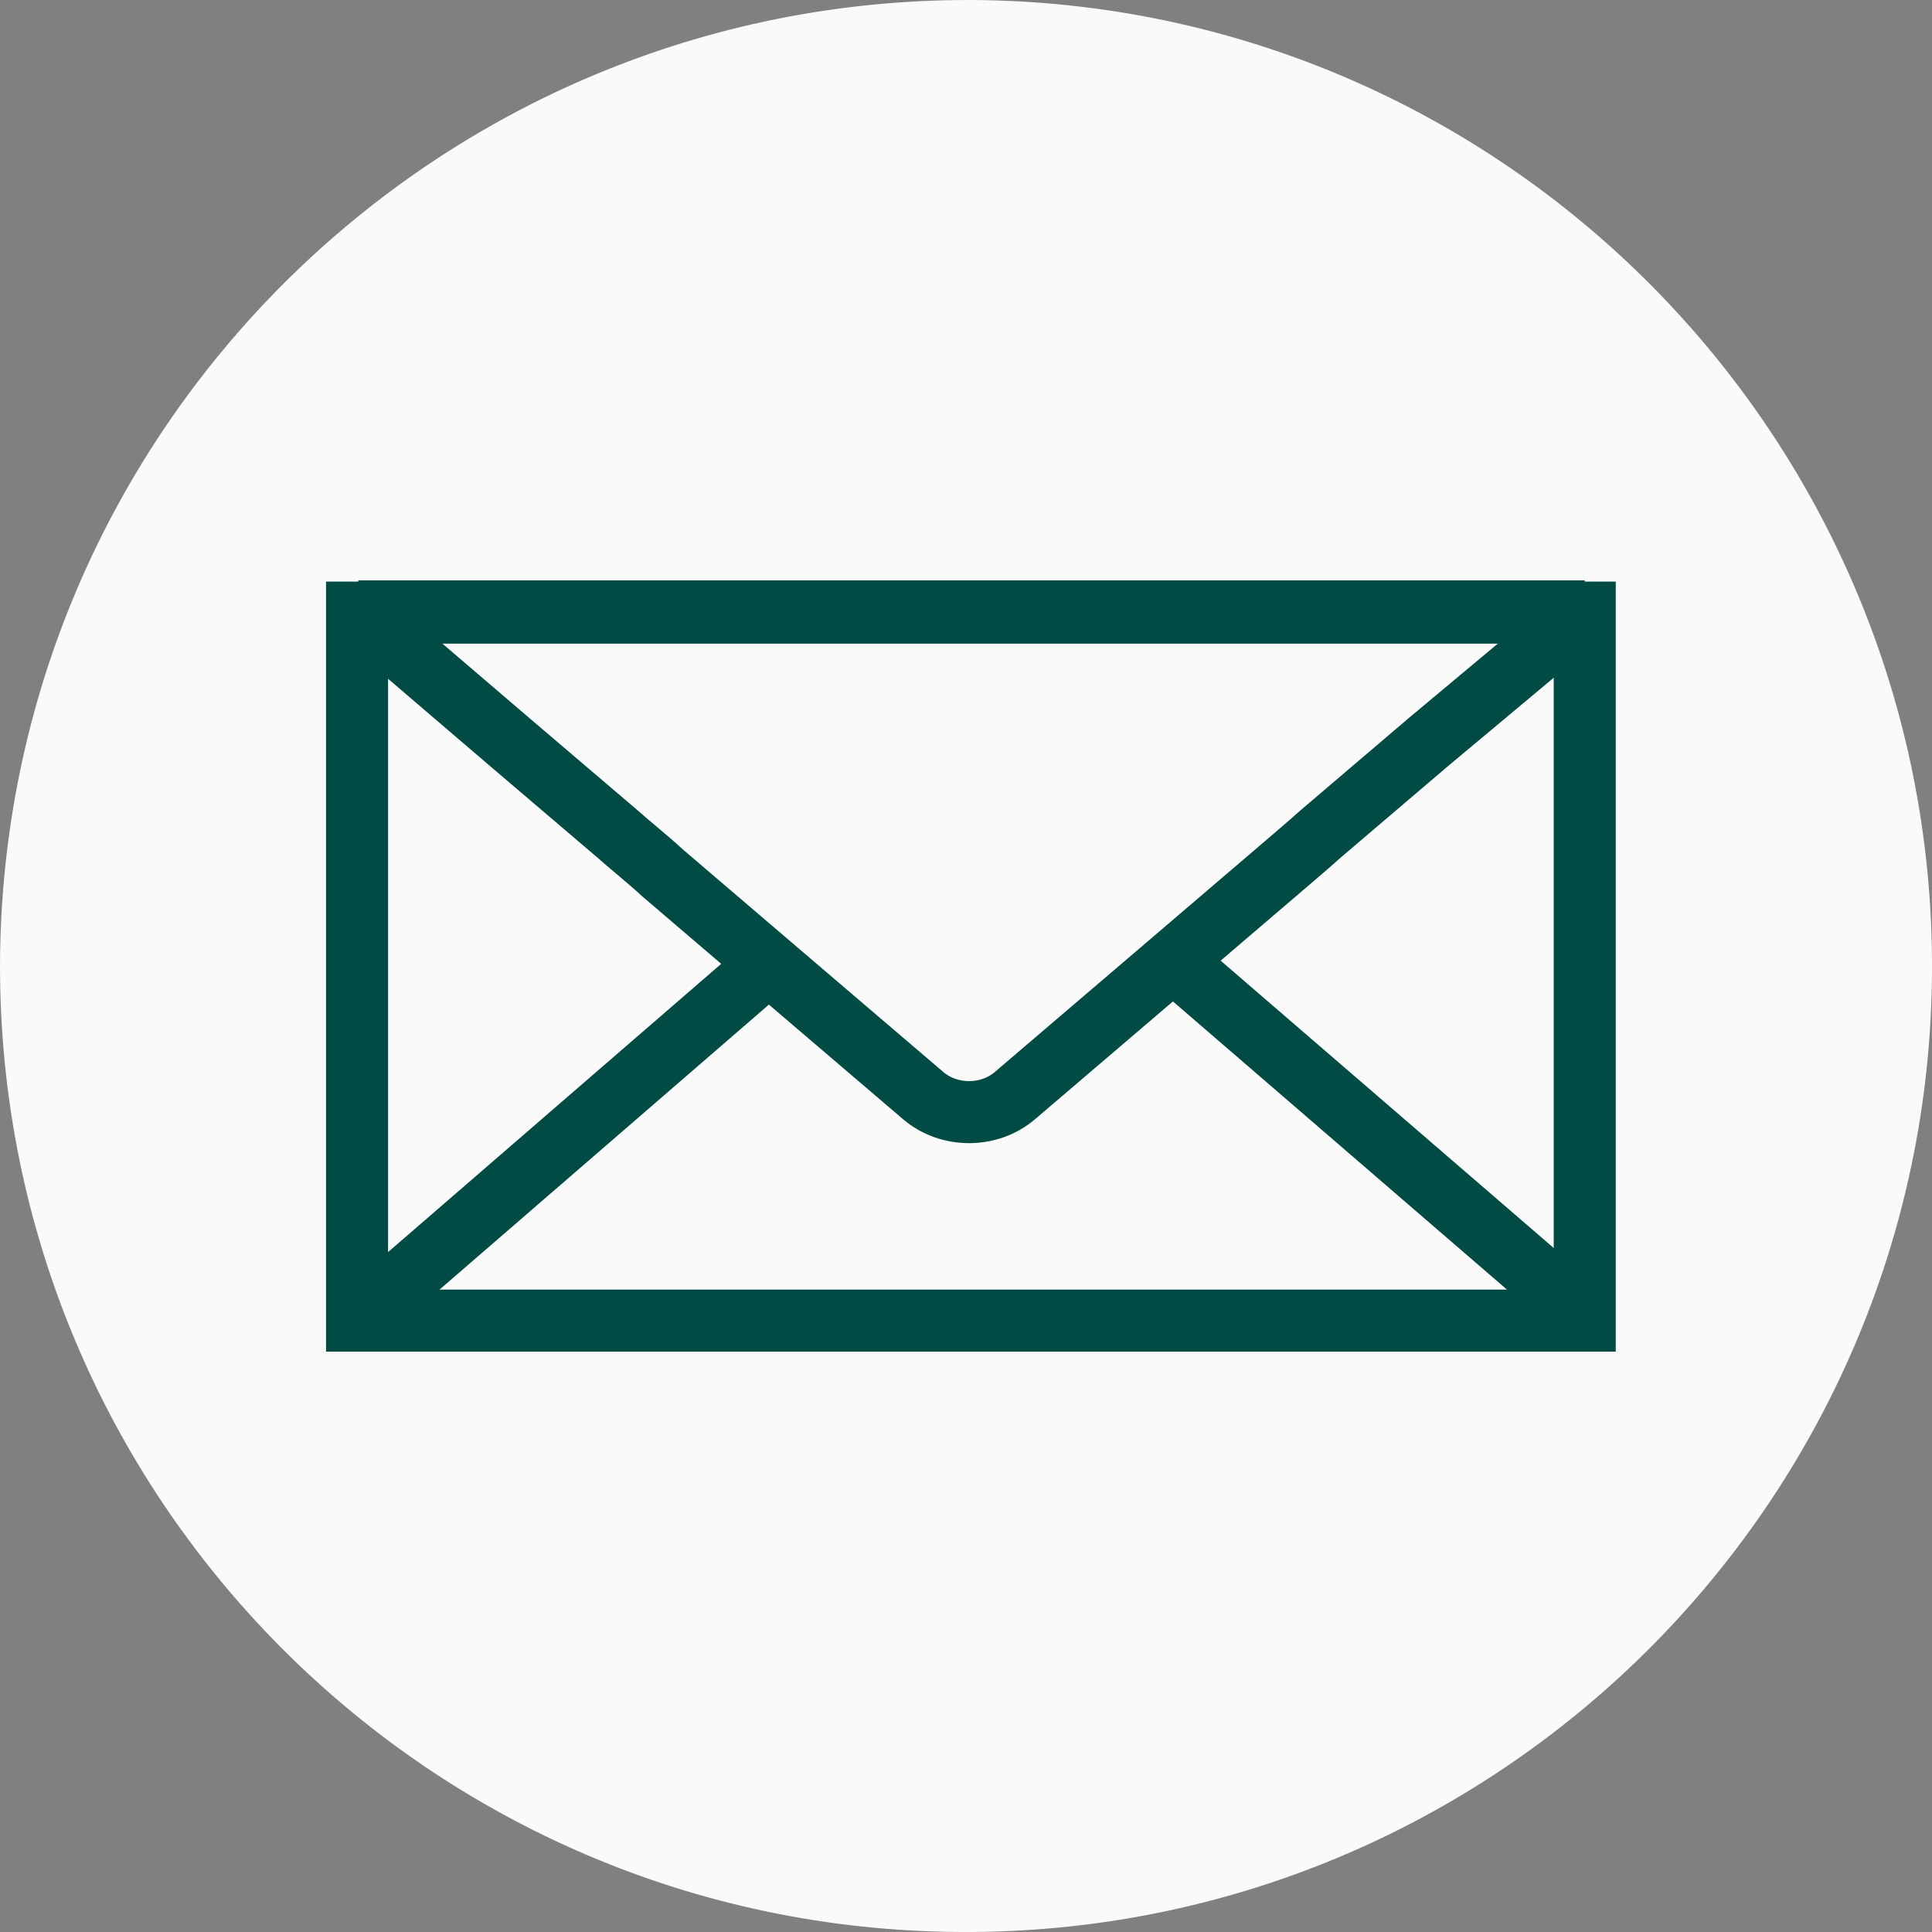
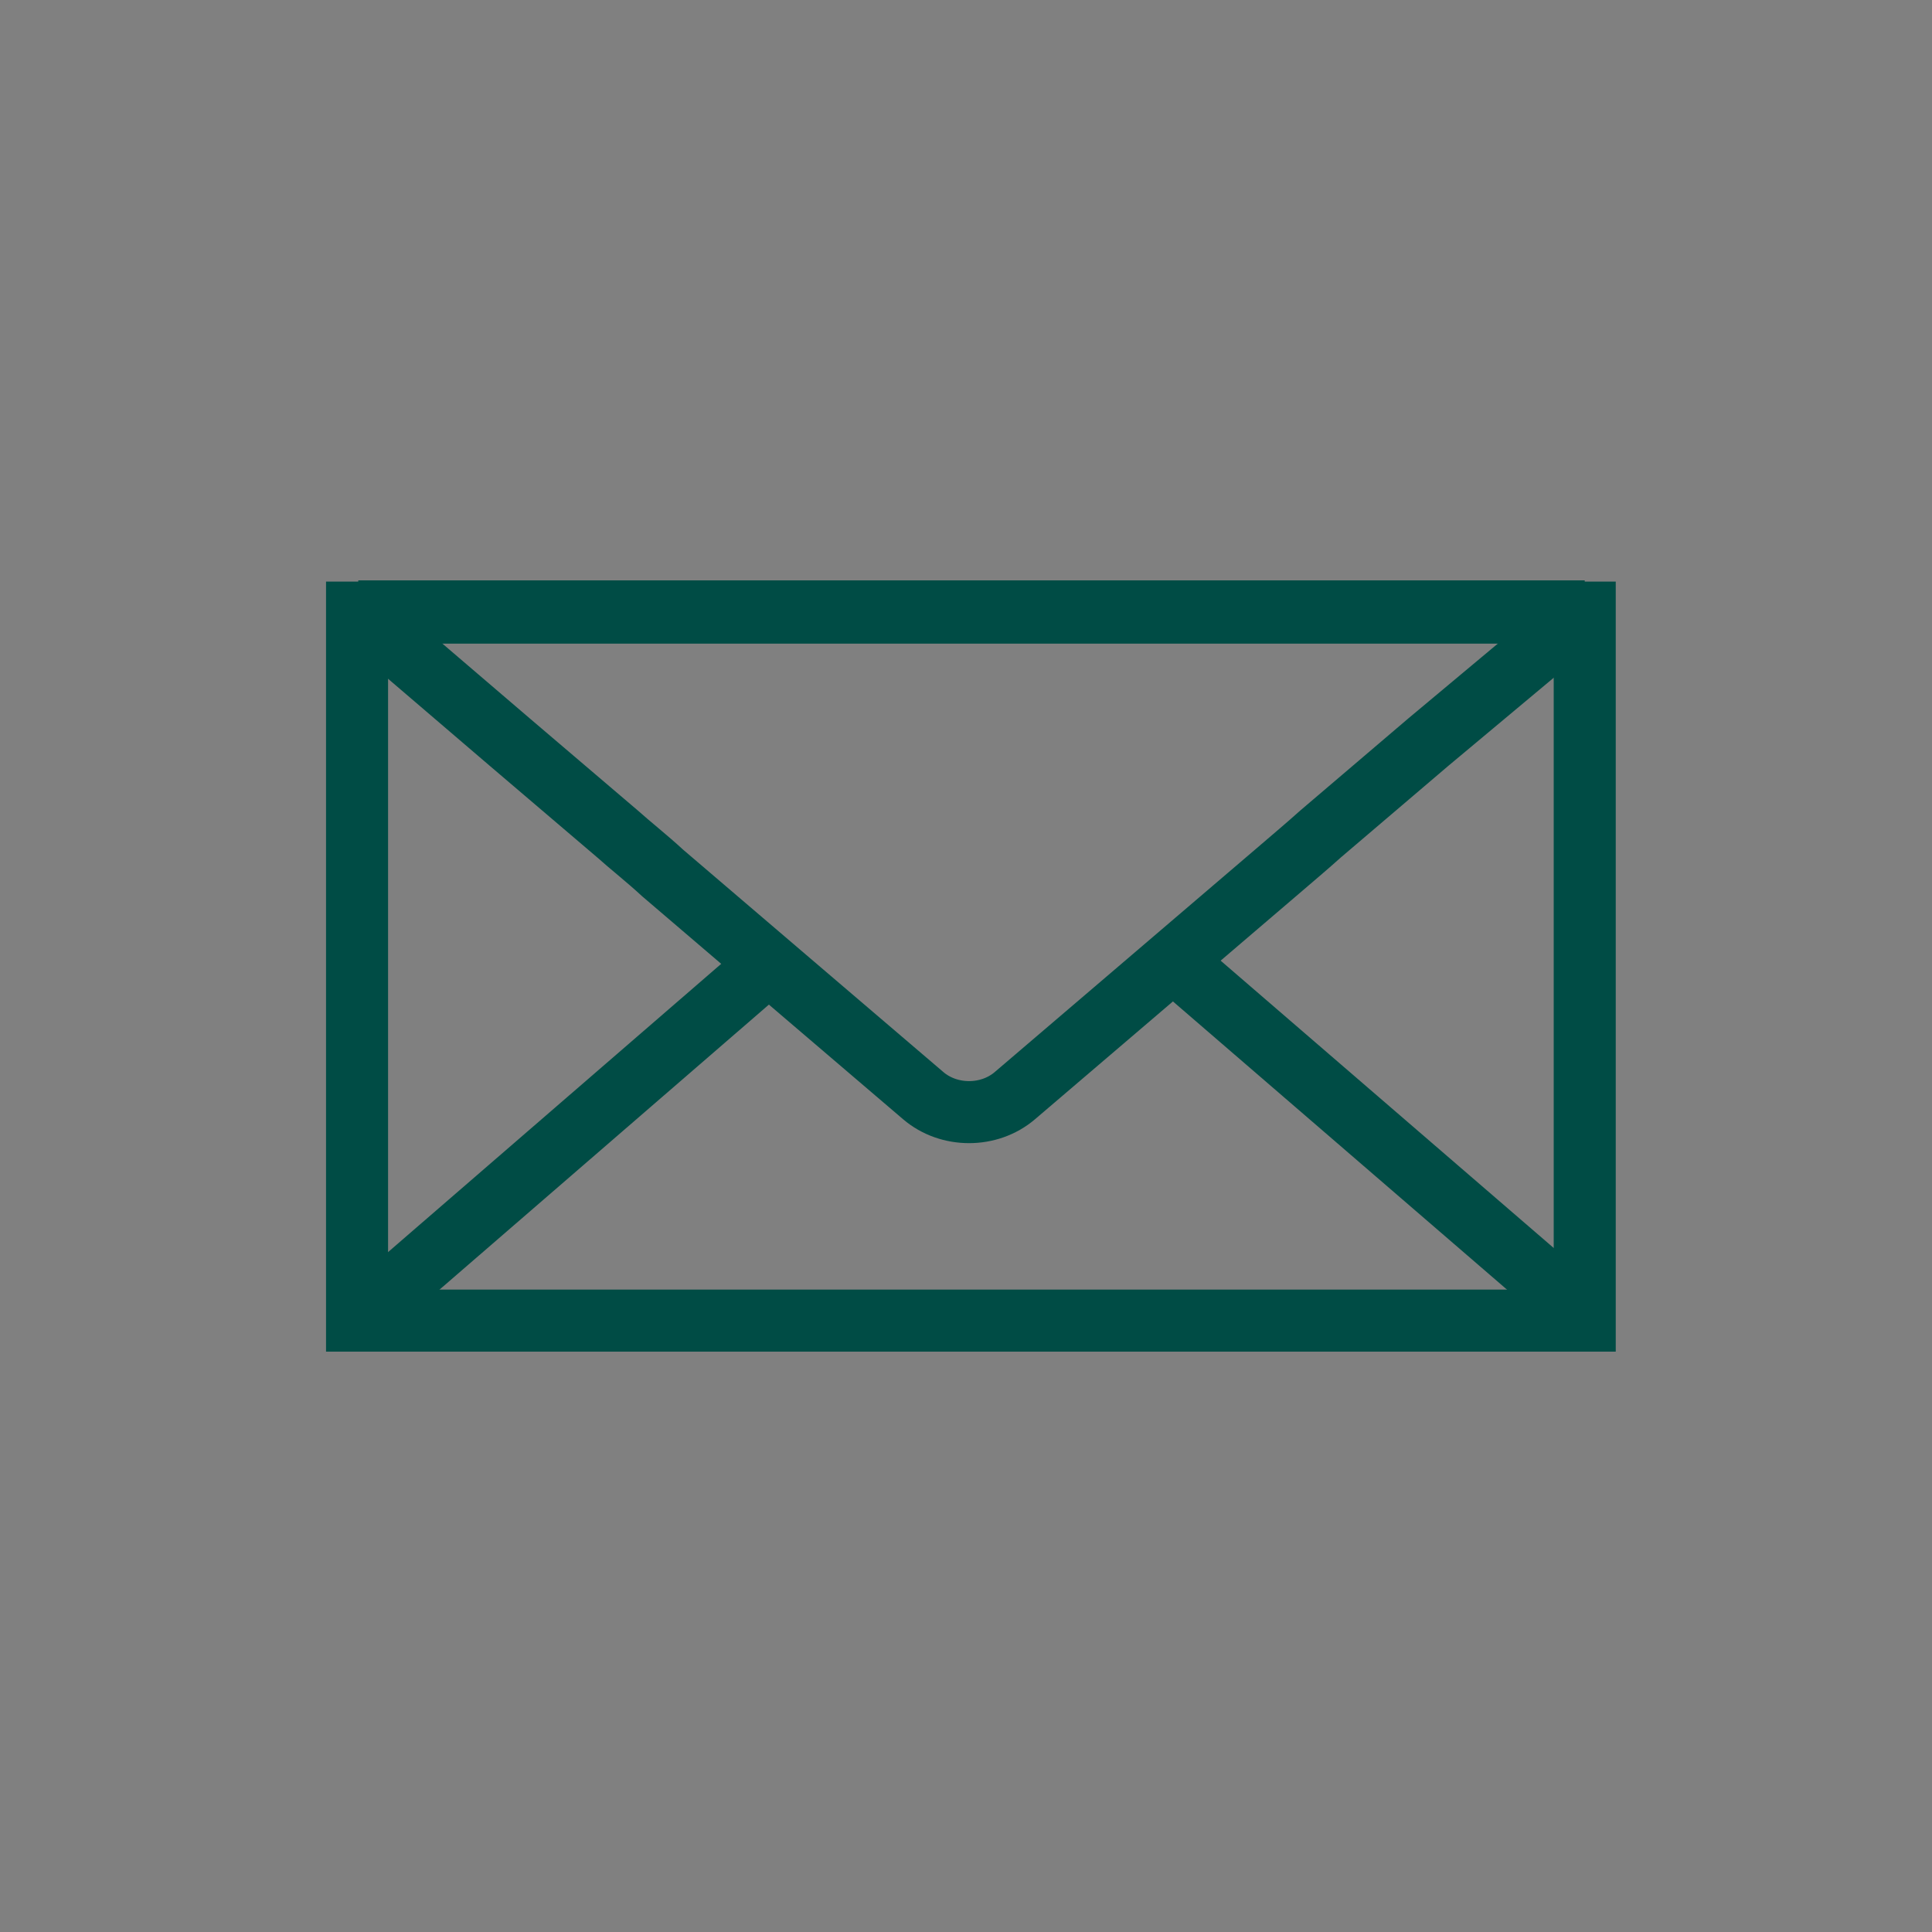
<svg xmlns="http://www.w3.org/2000/svg" version="1.1" id="Group_281" x="0px" y="0px" viewBox="0 0 158 158" style="enable-background:new 0 0 158 158;" xml:space="preserve">
  <rect x="0" y="0" width="158" height="158" fill="#808080" stroke="none" />
  <style type="text/css">
	.st0{fill:#FAFAFA;}
	.st1{fill:none;stroke:#004C45;stroke-width:5.074;}
</style>
-   <path id="Path_15451" class="st0" d="M79.4,0c43.6,0.2,78.8,35.8,78.6,79.4c-0.2,43.6-35.8,78.8-79.4,78.6C35.1,157.8,0,122.5,0,79  C0.1,35.2,35.7-0.1,79.4,0z" />
  <g>
    <g>
      <rect x="29.2" y="50.1" class="st1" width="100.4" height="57.9" />
      <path class="st1" d="M29.2,50l12.5,10.7l8.8,7.5c1,0.9,2.4,2,3.7,3.2l11.7,10l9.6,8.2c2.1,1.8,5.4,1.8,7.5,0l9.6-8.2l11.7-10    c1.4-1.2,2.7-2.3,3.7-3.2l8.8-7.5L129.6,50" />
      <path class="st1" d="M129.6,50h-4.9H84.3c-1.4,0-3.1,0-4.9,0c-1.8,0-3.6,0-4.9,0H34.2h-4.9" />
    </g>
    <line class="st1" x1="29.6" y1="107.6" x2="63" y2="78.7" />
    <line class="st1" x1="129.6" y1="107.6" x2="96.1" y2="78.7" />
  </g>
</svg>